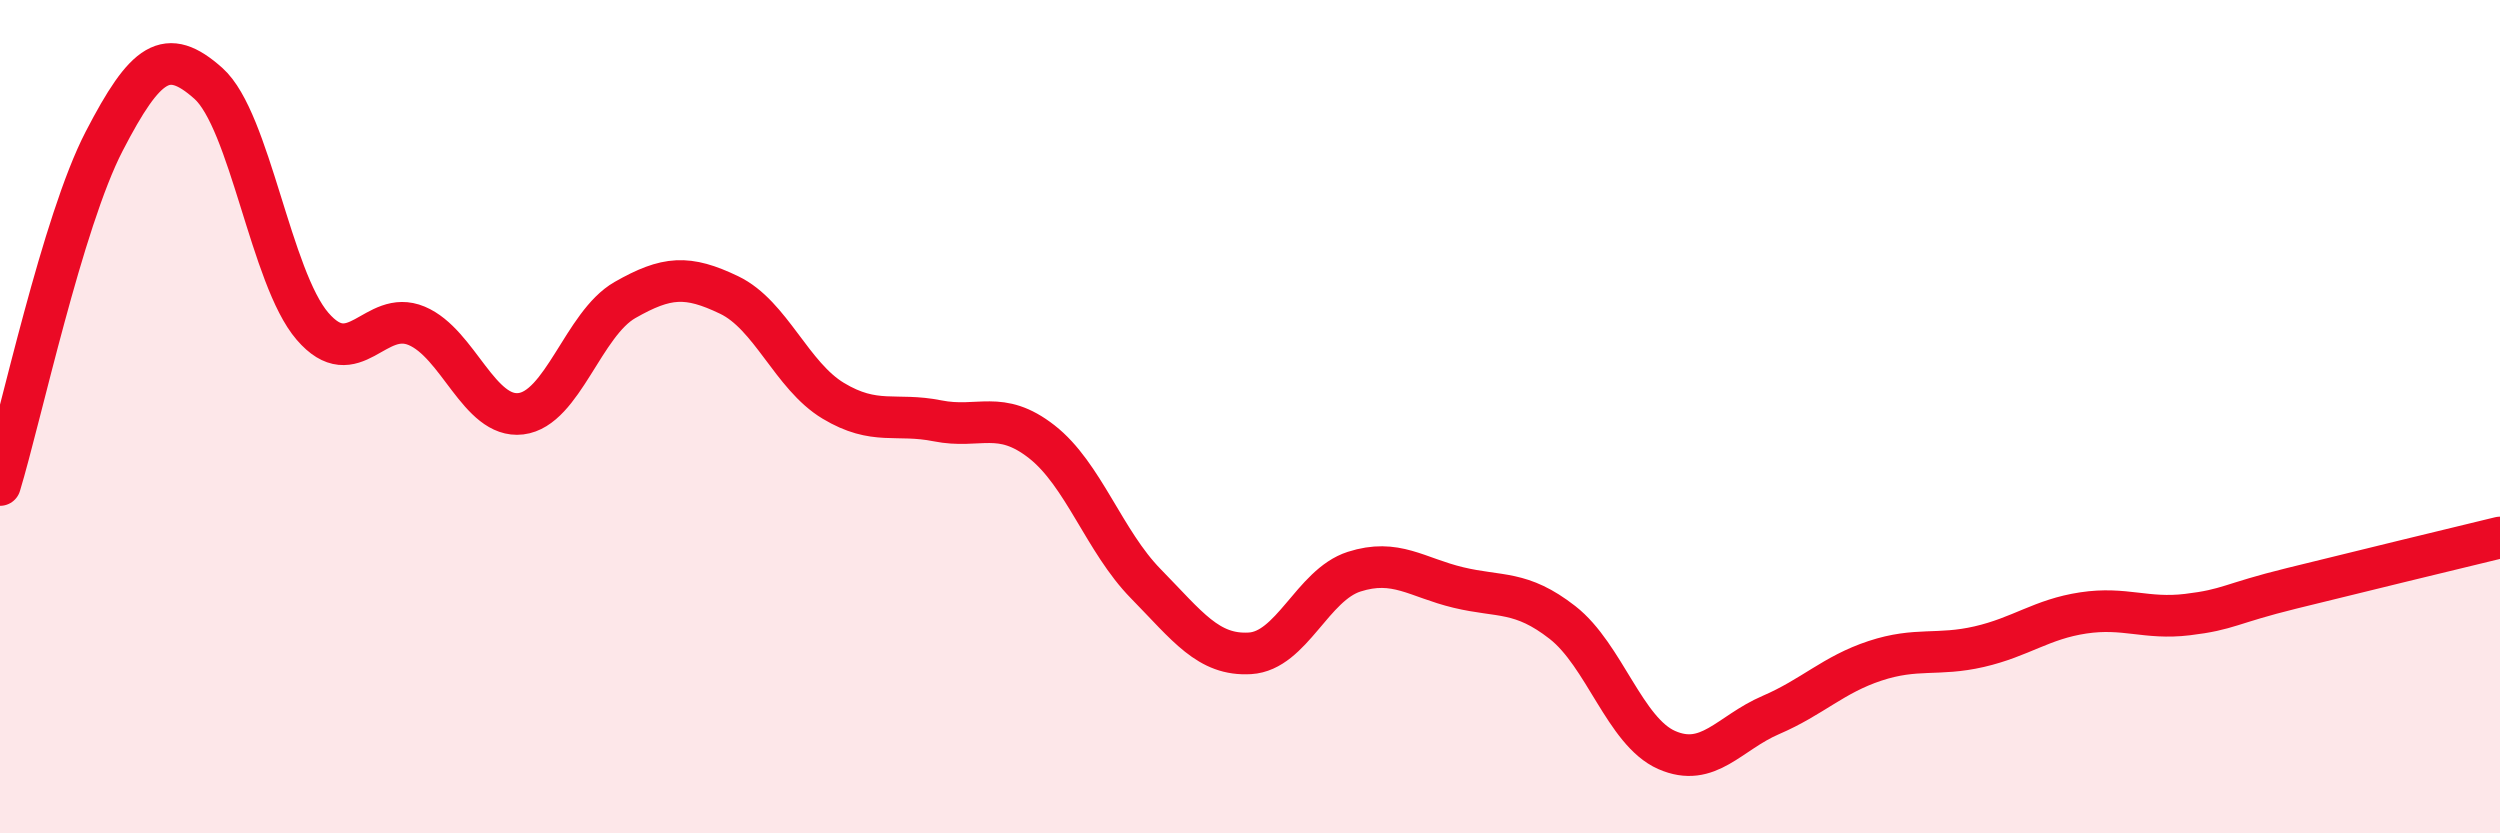
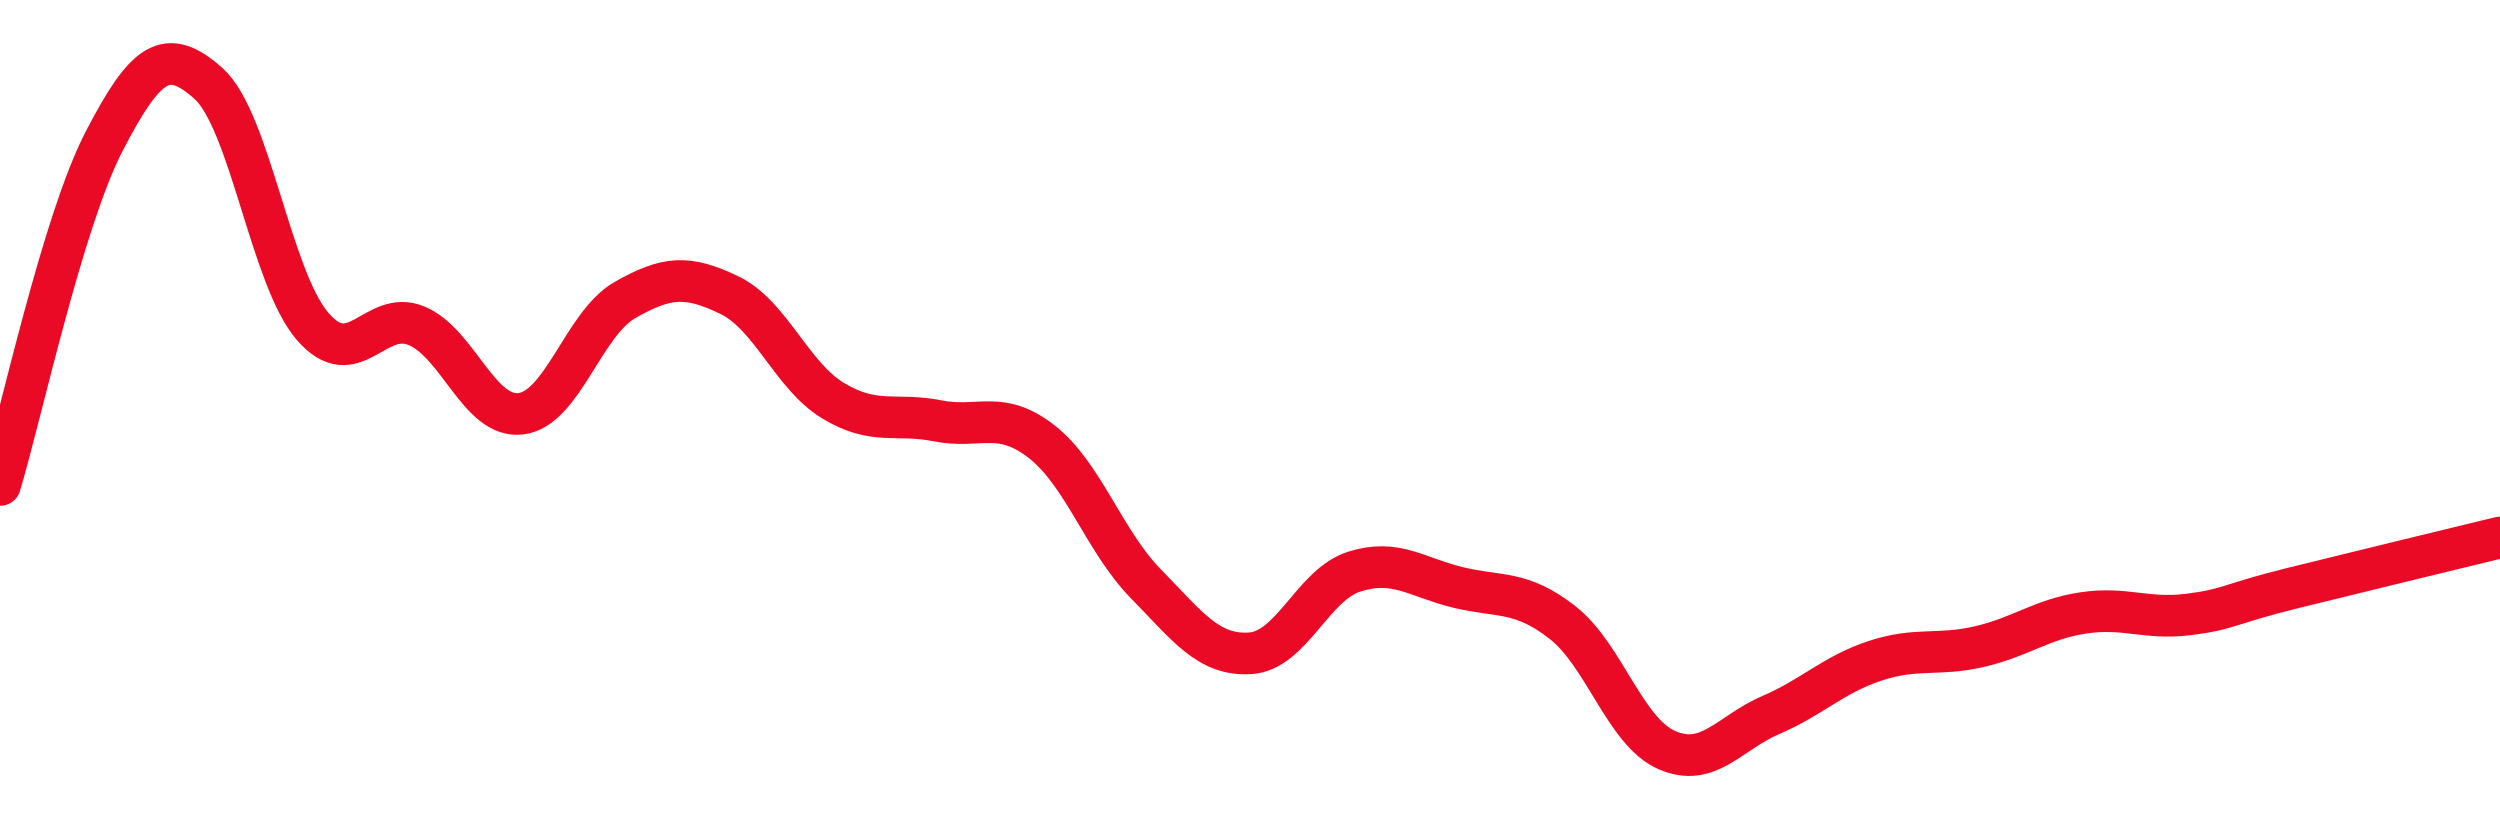
<svg xmlns="http://www.w3.org/2000/svg" width="60" height="20" viewBox="0 0 60 20">
-   <path d="M 0,11.64 C 0.5,9.99 1.5,5.32 2.5,3.39 C 3.5,1.46 4,1.11 5,2 C 6,2.89 6.5,6.67 7.5,7.83 C 8.5,8.99 9,7.4 10,7.82 C 11,8.24 11.5,10.05 12.5,9.93 C 13.5,9.81 14,7.77 15,7.2 C 16,6.63 16.5,6.6 17.5,7.08 C 18.5,7.56 19,9.02 20,9.62 C 21,10.22 21.5,9.9 22.5,10.1 C 23.5,10.3 24,9.82 25,10.6 C 26,11.38 26.5,12.99 27.5,14.01 C 28.5,15.03 29,15.74 30,15.68 C 31,15.62 31.5,14.04 32.5,13.72 C 33.5,13.4 34,13.86 35,14.1 C 36,14.34 36.5,14.16 37.5,14.94 C 38.5,15.72 39,17.56 40,18 C 41,18.44 41.5,17.59 42.5,17.16 C 43.5,16.73 44,16.19 45,15.86 C 46,15.53 46.5,15.75 47.5,15.52 C 48.5,15.29 49,14.86 50,14.71 C 51,14.56 51.5,14.87 52.5,14.75 C 53.5,14.63 53.5,14.49 55,14.12 C 56.5,13.75 59,13.14 60,12.9L60 20L0 20Z" fill="#EB0A25" opacity="0.1" stroke-linecap="round" stroke-linejoin="round" />
  <path d="M 0,11.64 C 0.5,9.99 1.5,5.32 2.5,3.39 C 3.5,1.46 4,1.11 5,2 C 6,2.89 6.5,6.67 7.5,7.83 C 8.5,8.99 9,7.4 10,7.82 C 11,8.24 11.5,10.05 12.5,9.93 C 13.5,9.81 14,7.77 15,7.2 C 16,6.63 16.5,6.6 17.5,7.08 C 18.5,7.56 19,9.02 20,9.62 C 21,10.22 21.5,9.9 22.5,10.1 C 23.5,10.3 24,9.82 25,10.6 C 26,11.38 26.5,12.99 27.5,14.01 C 28.5,15.03 29,15.74 30,15.68 C 31,15.62 31.5,14.04 32.5,13.72 C 33.5,13.4 34,13.86 35,14.1 C 36,14.34 36.5,14.16 37.5,14.94 C 38.5,15.72 39,17.56 40,18 C 41,18.44 41.5,17.59 42.5,17.16 C 43.5,16.73 44,16.19 45,15.86 C 46,15.53 46.5,15.75 47.5,15.52 C 48.5,15.29 49,14.86 50,14.71 C 51,14.56 51.5,14.87 52.5,14.75 C 53.5,14.63 53.5,14.49 55,14.12 C 56.5,13.75 59,13.14 60,12.9" stroke="#EB0A25" stroke-width="1" fill="none" stroke-linecap="round" stroke-linejoin="round" />
</svg>